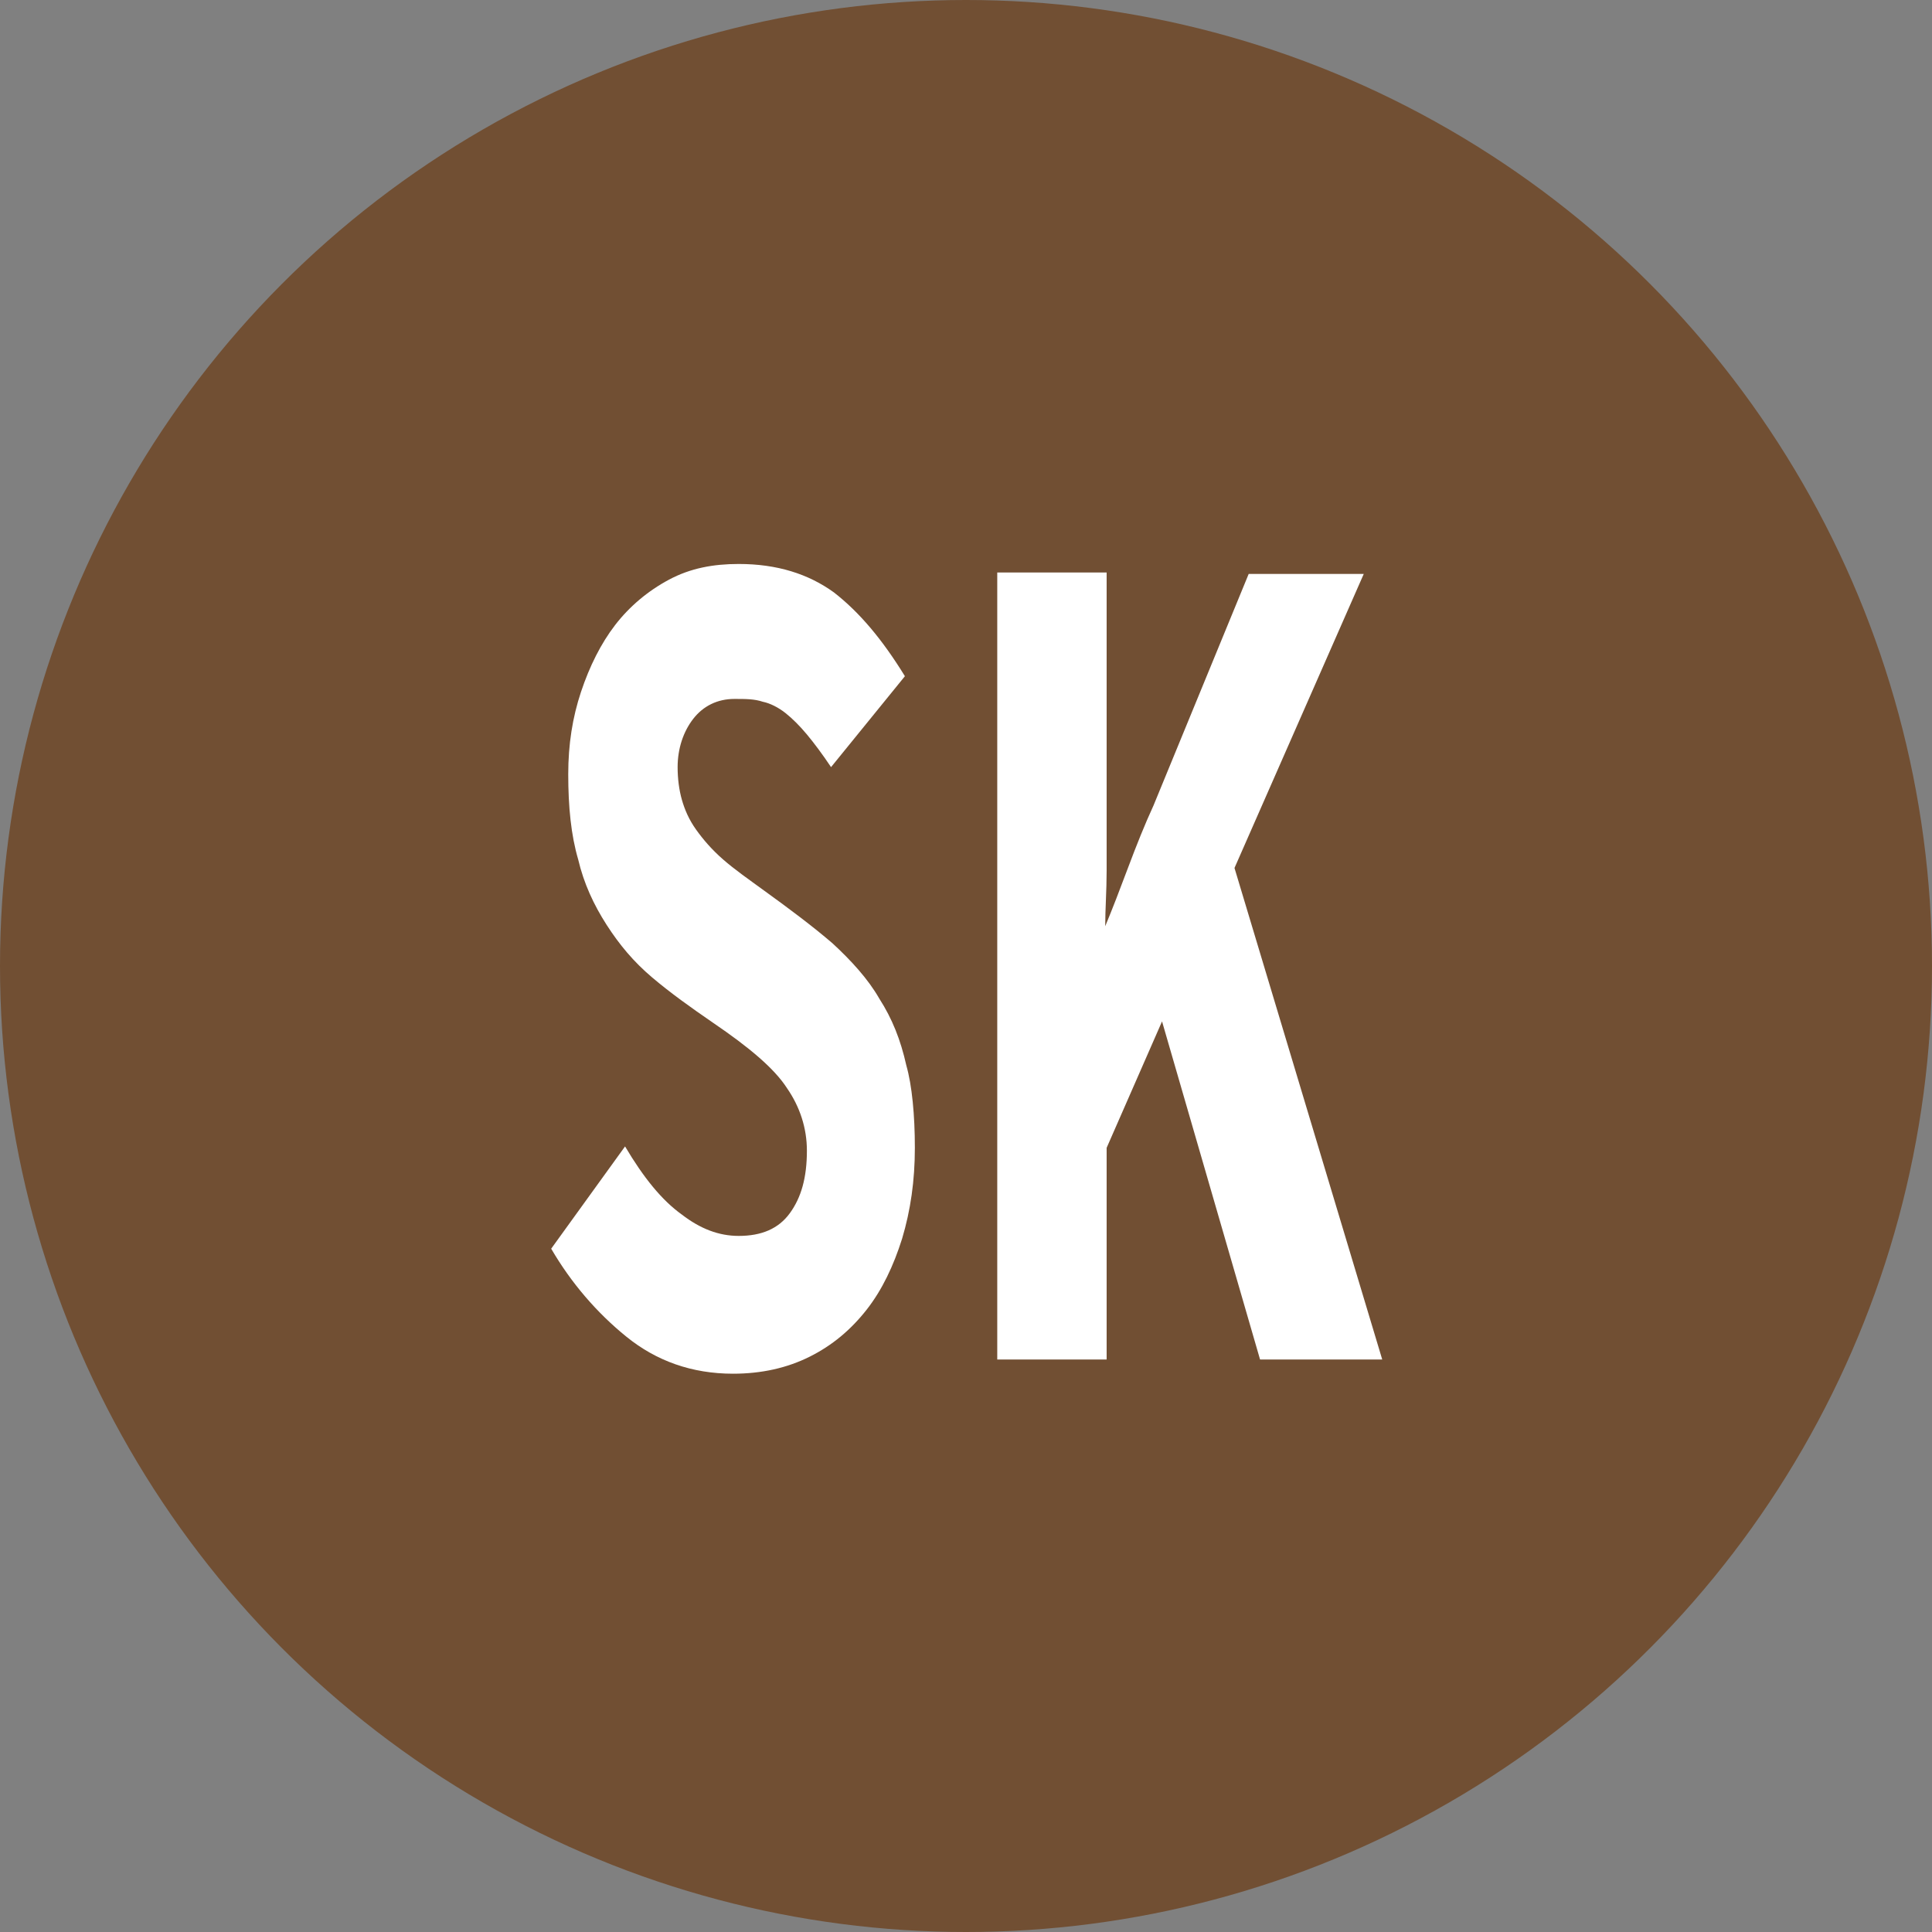
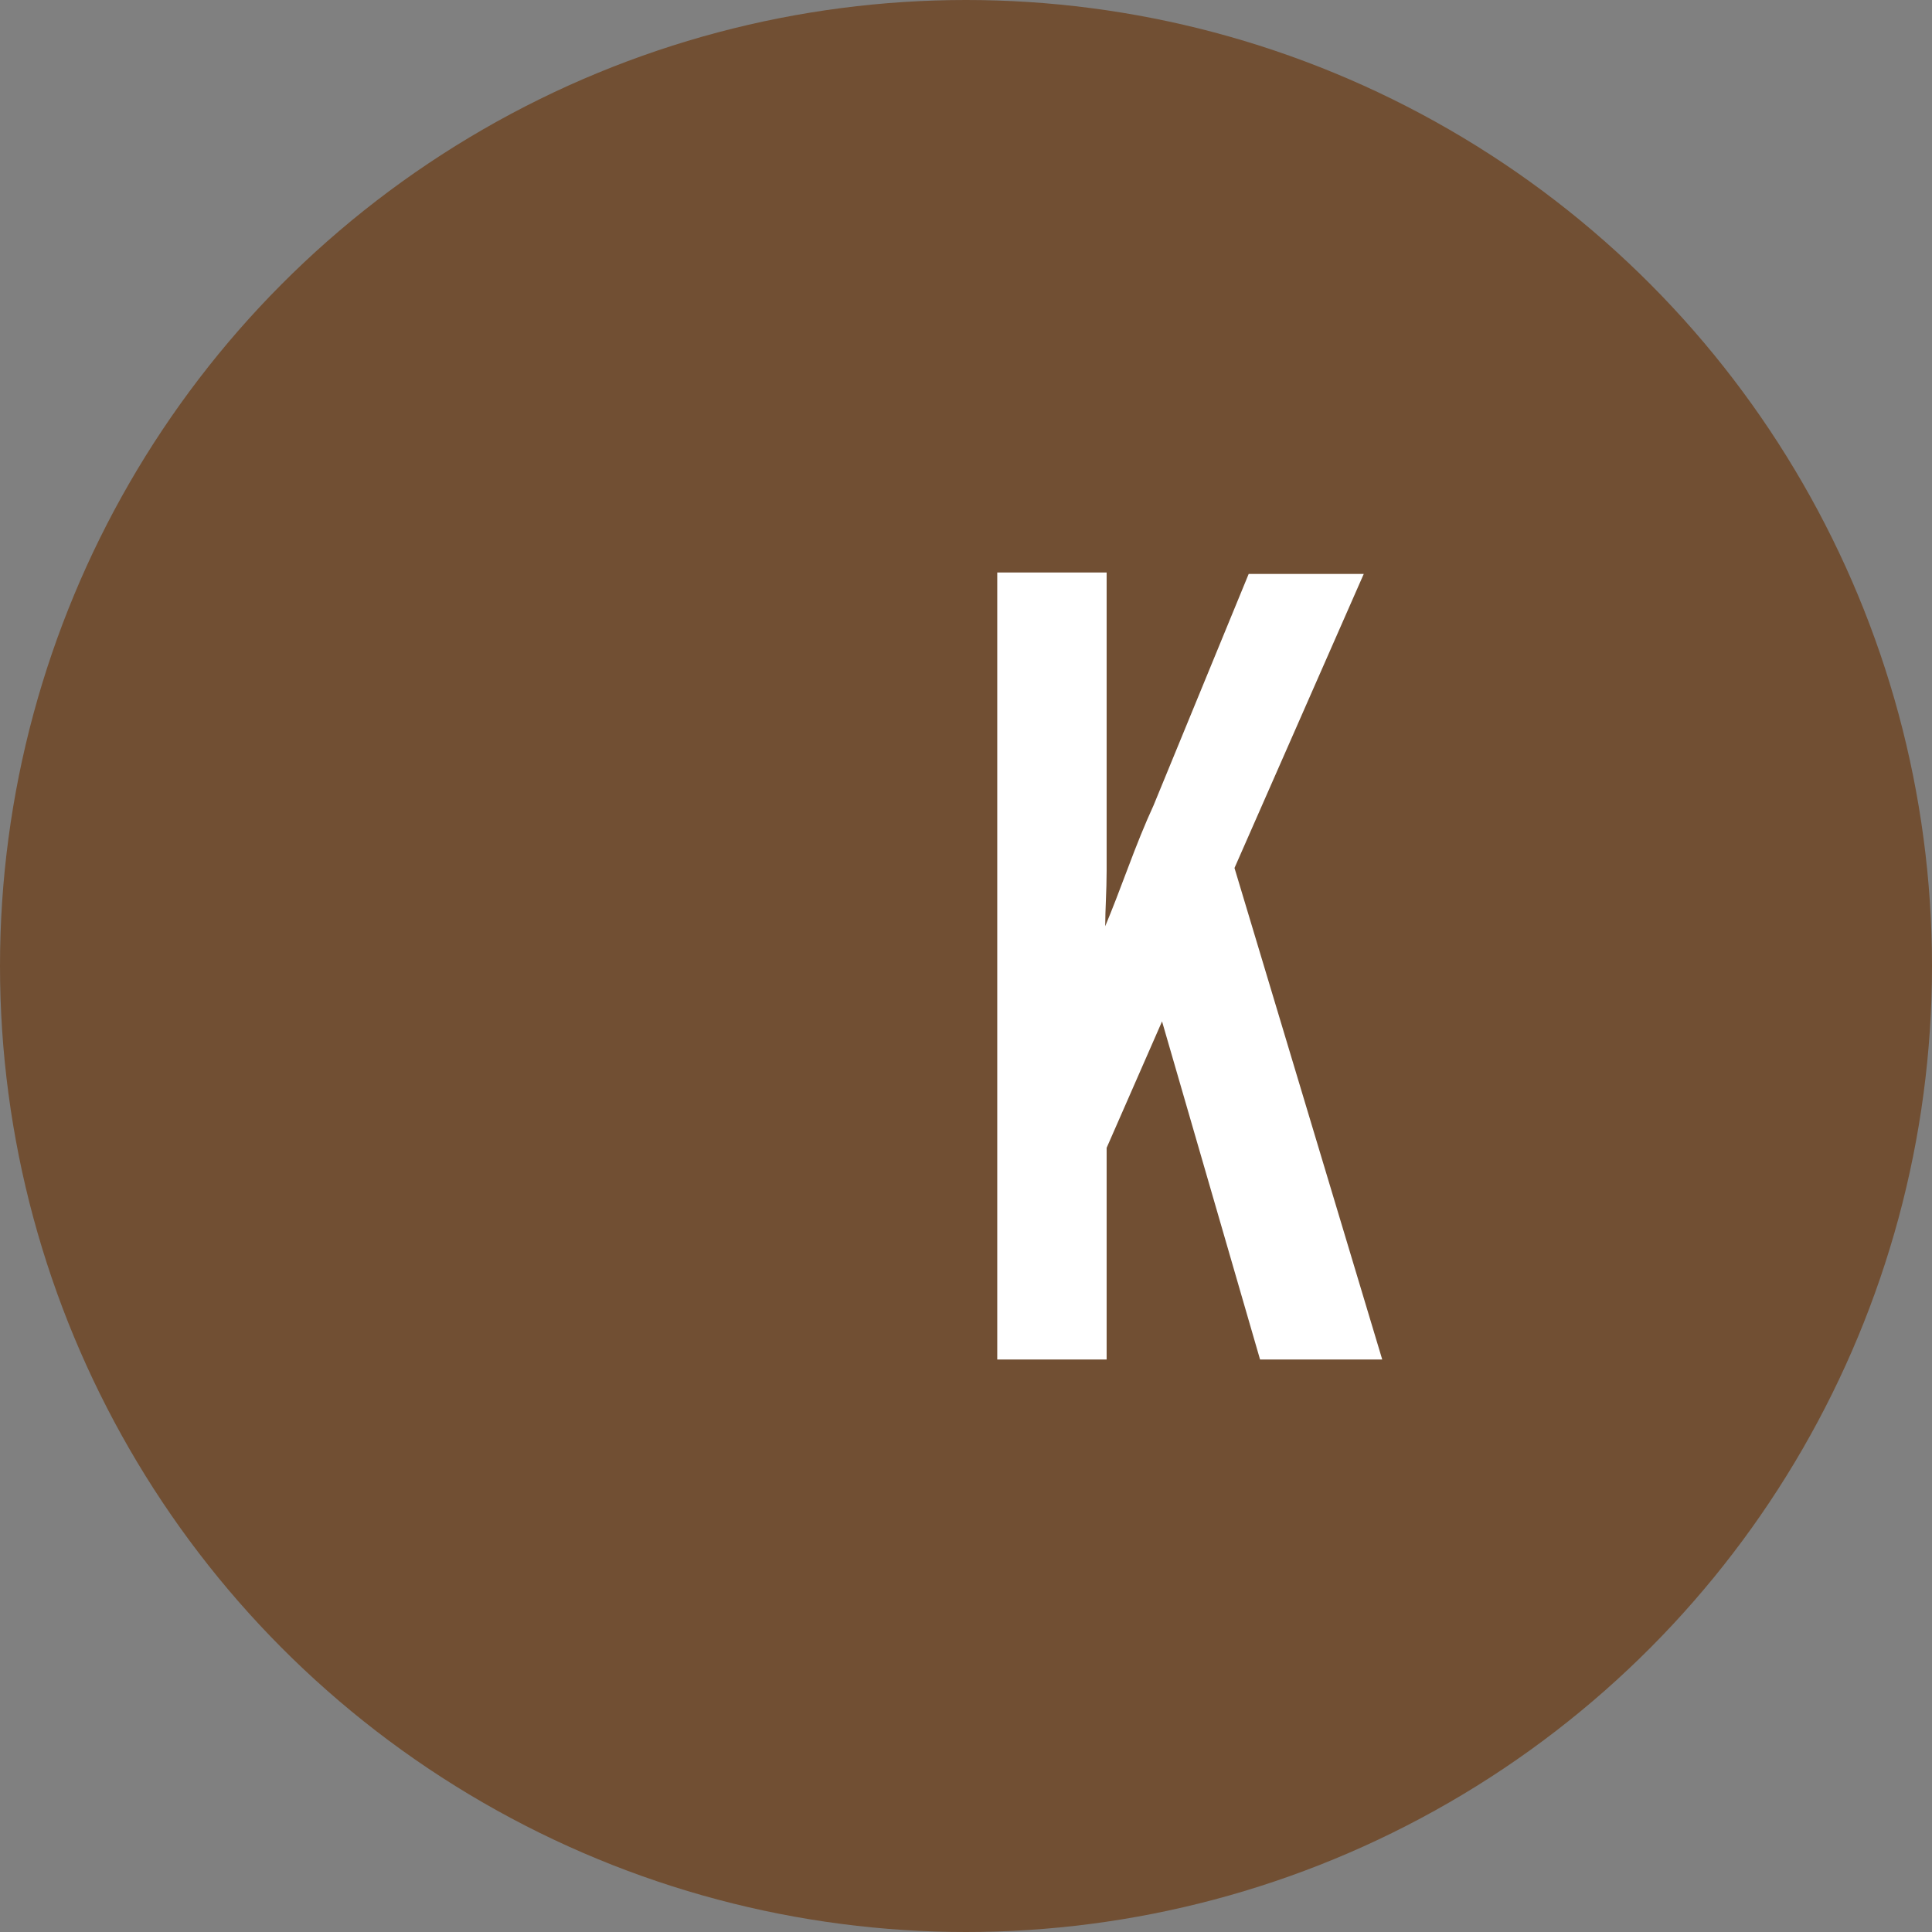
<svg xmlns="http://www.w3.org/2000/svg" version="1.1" id="Layer_1" x="0px" y="0px" viewBox="0 0 136 136" style="enable-background:new 0 0 136 136;" xml:space="preserve">
  <rect x="0" y="0" width="136" height="136" fill="#808080" stroke="none" />
  <style type="text/css">
	.st0{fill:#714F33;}
	.st1{fill:#FFFFFF;}
	.st2{fill-rule:evenodd;clip-rule:evenodd;fill:#FFFFFF;}
</style>
  <circle class="st0" cx="68" cy="68" r="68" />
  <g>
-     <path class="st1" d="M64.4,80.8c0,2.3-0.3,4.4-0.9,6.4c-0.6,1.9-1.4,3.6-2.5,5c-1.1,1.4-2.4,2.5-4,3.3c-1.6,0.8-3.4,1.2-5.4,1.2   c-2.9,0-5.4-0.9-7.5-2.6c-2.1-1.7-3.9-3.8-5.3-6.2l5.2-7.2c1.3,2.2,2.6,3.8,4,4.8c1.3,1,2.6,1.5,4,1.5c1.6,0,2.8-0.5,3.6-1.6   c0.8-1.1,1.2-2.5,1.2-4.4c0-1.6-0.5-3.1-1.4-4.4c-0.9-1.4-2.7-2.9-5.2-4.6c-1.6-1.1-3-2.1-4.3-3.2c-1.3-1.1-2.3-2.3-3.2-3.7   c-0.9-1.4-1.6-2.9-2-4.6c-0.5-1.7-0.7-3.7-0.7-6c0-2.1,0.3-4,0.9-5.8c0.6-1.8,1.4-3.4,2.4-4.7c1-1.3,2.3-2.4,3.8-3.2   c1.5-0.8,3.1-1.1,4.9-1.1c2.7,0,4.9,0.7,6.7,2c1.8,1.4,3.4,3.3,5,5.9L58.5,54c-0.6-0.9-1.2-1.7-1.7-2.3c-0.5-0.6-1-1.1-1.5-1.5   c-0.5-0.4-1.1-0.7-1.6-0.8c-0.6-0.2-1.2-0.2-2-0.2c-1.2,0-2.2,0.5-2.9,1.4c-0.7,0.9-1.1,2.1-1.1,3.4c0,0.8,0.1,1.6,0.3,2.3   c0.2,0.7,0.5,1.4,1,2.1c0.5,0.7,1.1,1.4,1.9,2.1c0.8,0.7,1.8,1.4,2.9,2.2c1.8,1.3,3.4,2.5,4.8,3.7c1.3,1.2,2.5,2.5,3.3,3.9   c0.9,1.4,1.5,2.9,1.9,4.7C64.2,76.4,64.4,78.5,64.4,80.8z" />
    <path class="st1" d="M88.7,95.7l-6.9-23.8l-3.9,8.9v14.9h-7.7V40.3h7.7v16.4c0,1.6,0,3.2,0,4.6c0,1.4-0.1,2.7-0.1,3.9   c0.5-1.2,1-2.5,1.6-4.1c0.6-1.6,1.2-3.1,1.8-4.4l6.7-16.3H96l-9.1,20.7l10.4,34.6H88.7z" />
  </g>
</svg>